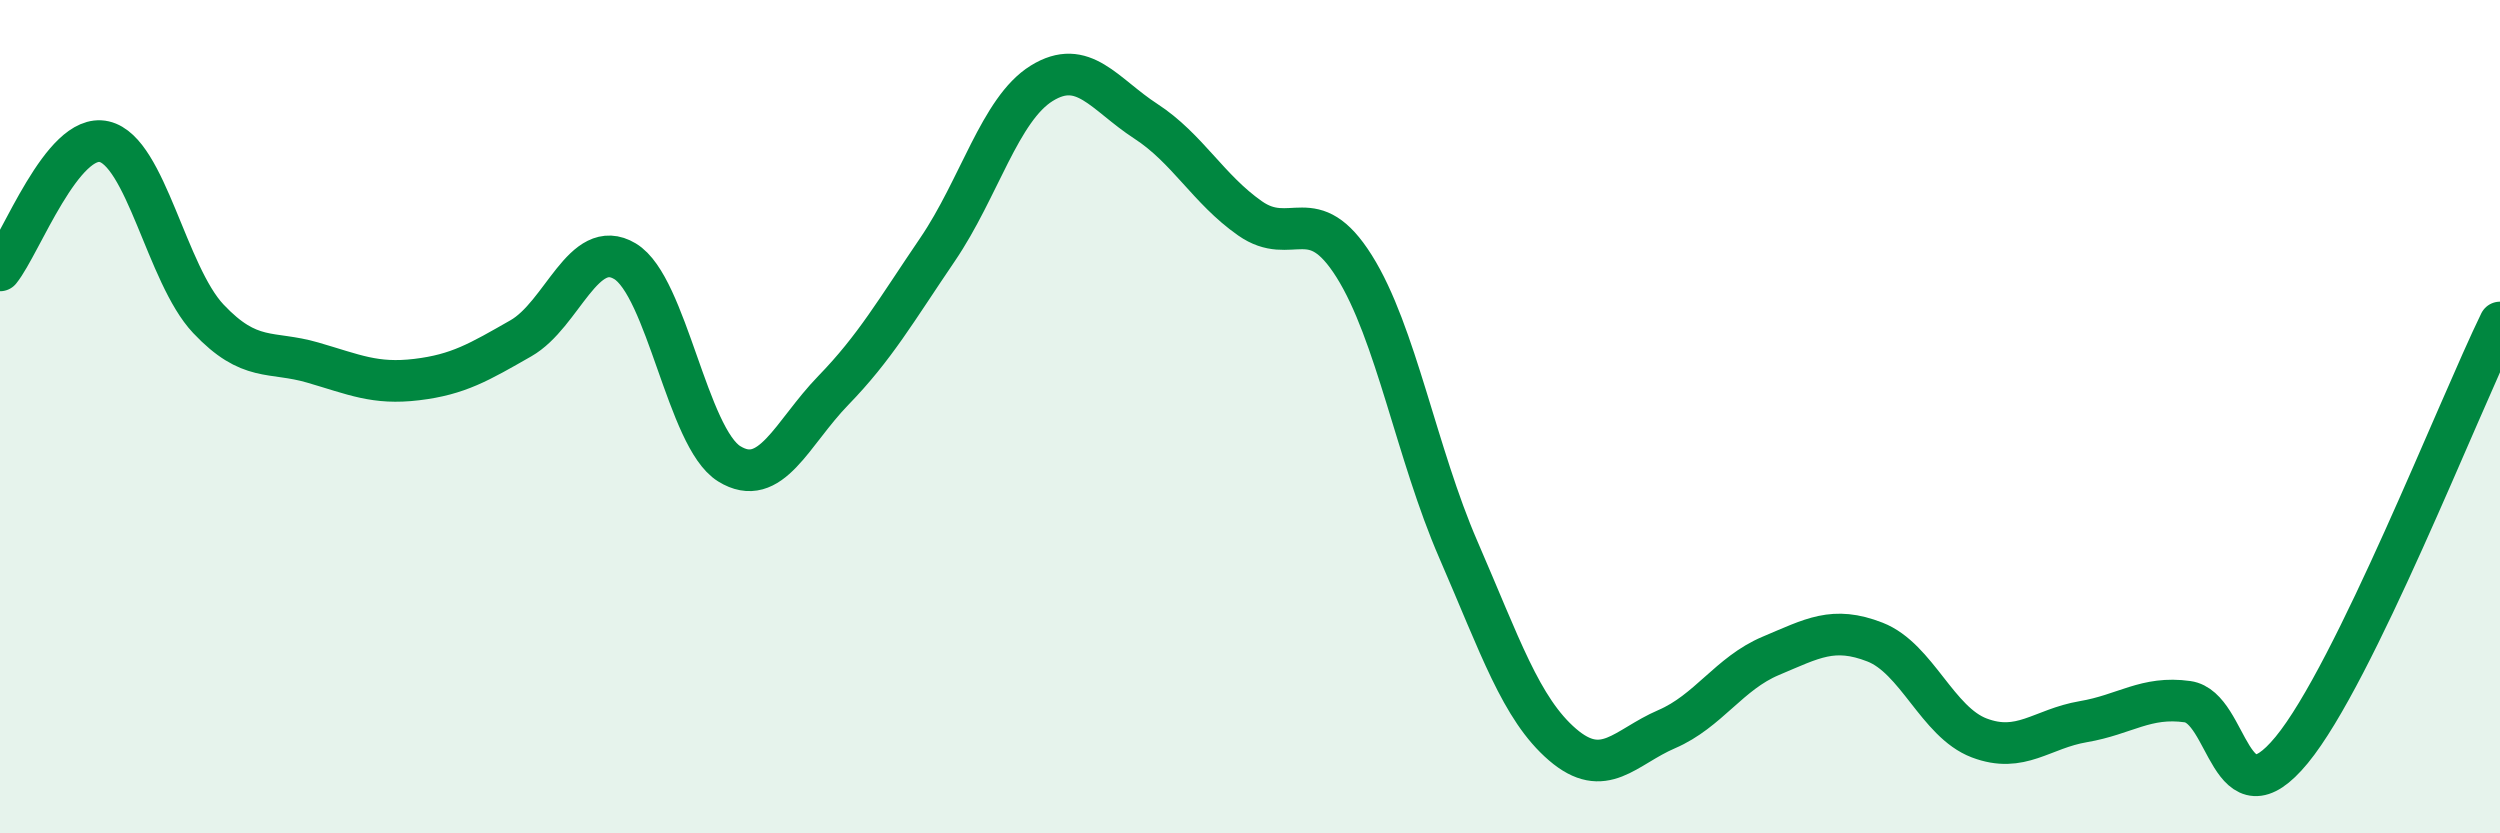
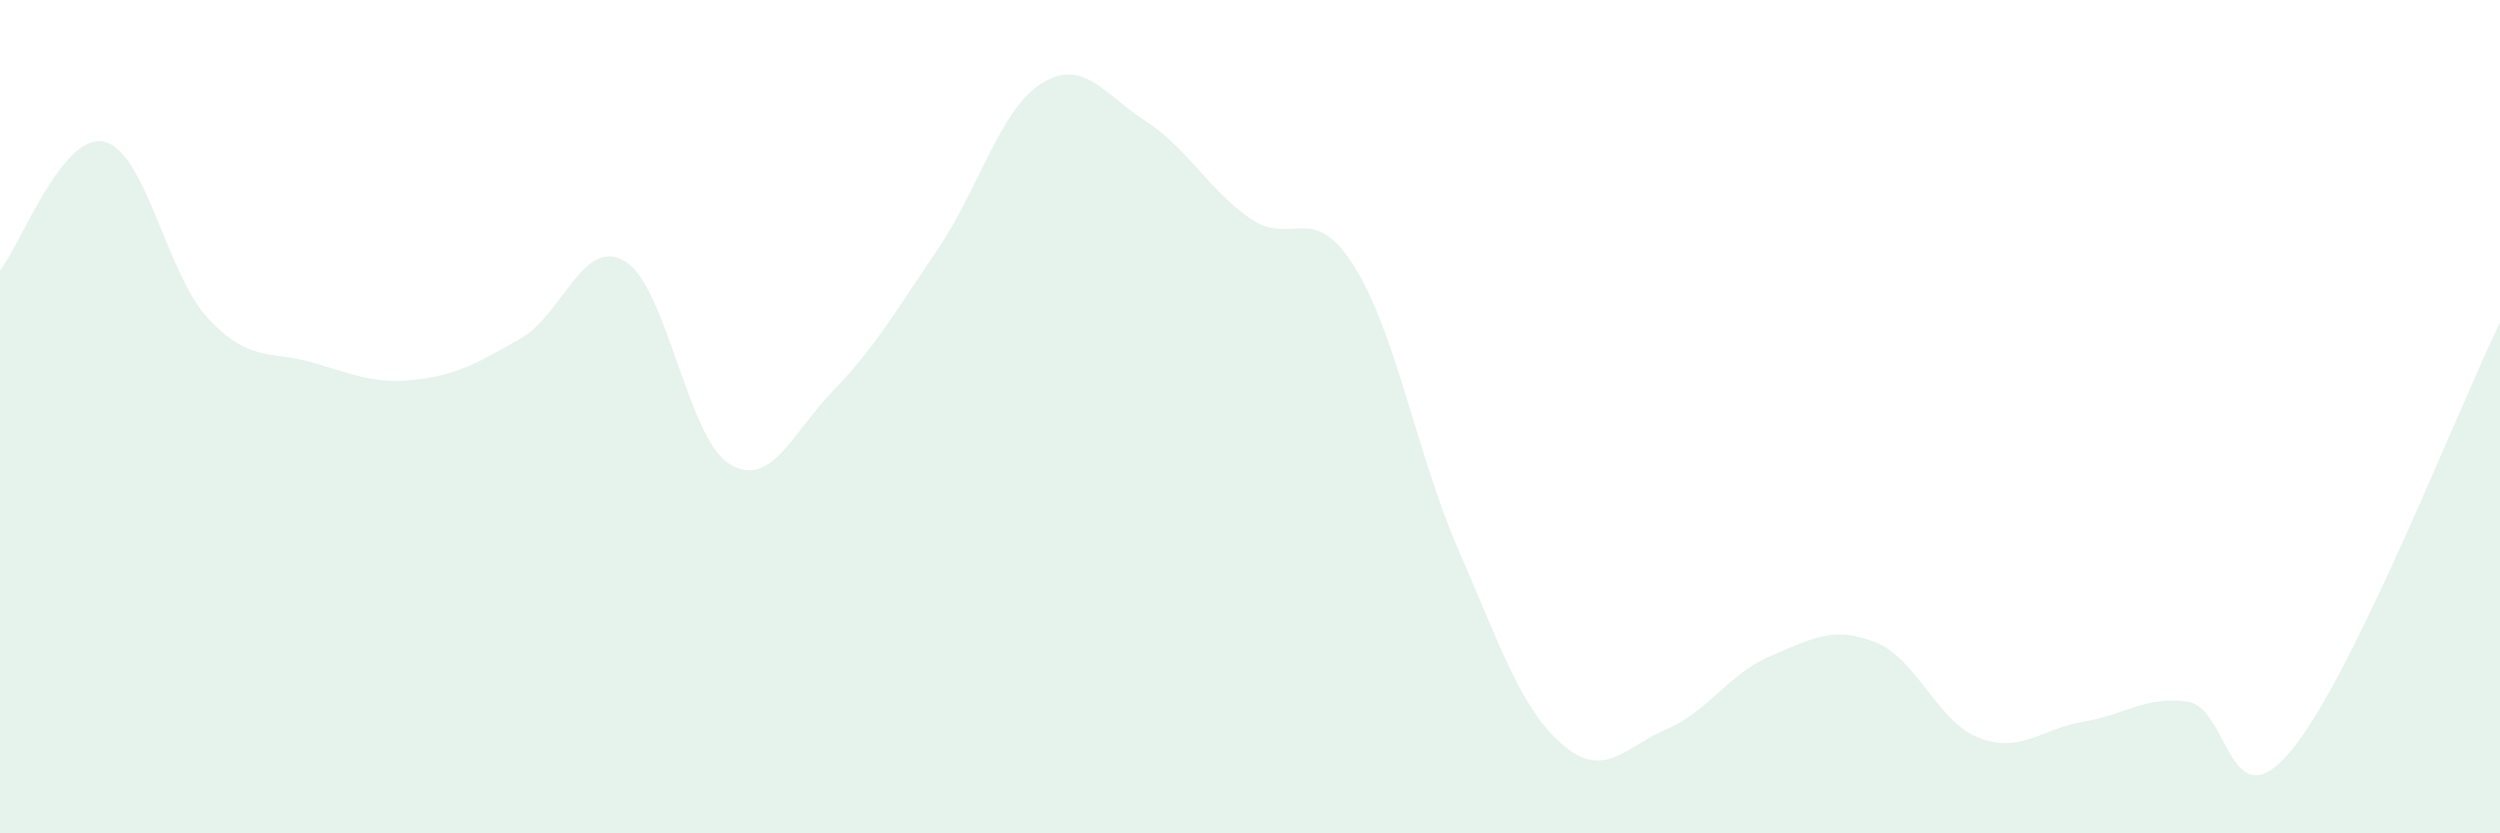
<svg xmlns="http://www.w3.org/2000/svg" width="60" height="20" viewBox="0 0 60 20">
  <path d="M 0,6.49 C 0.5,5.87 1.5,3.17 2.5,3.4 C 3.5,3.63 4,6.59 5,7.65 C 6,8.71 6.5,8.41 7.5,8.7 C 8.5,8.99 9,9.23 10,9.11 C 11,8.99 11.5,8.69 12.5,8.12 C 13.5,7.55 14,5.67 15,6.27 C 16,6.87 16.5,10.51 17.5,11.13 C 18.5,11.75 19,10.4 20,9.37 C 21,8.34 21.5,7.46 22.5,5.99 C 23.5,4.52 24,2.62 25,2 C 26,1.38 26.5,2.26 27.5,2.91 C 28.5,3.56 29,4.54 30,5.24 C 31,5.94 31.5,4.8 32.5,6.39 C 33.5,7.98 34,10.89 35,13.19 C 36,15.49 36.5,17.01 37.5,17.87 C 38.5,18.73 39,17.93 40,17.5 C 41,17.07 41.5,16.16 42.5,15.74 C 43.5,15.32 44,15.02 45,15.41 C 46,15.8 46.5,17.33 47.5,17.71 C 48.5,18.09 49,17.49 50,17.32 C 51,17.15 51.5,16.7 52.5,16.84 C 53.5,16.98 53.5,19.82 55,18 C 56.5,16.18 59,9.79 60,7.74L60 20L0 20Z" fill="#008740" opacity="0.1" stroke-linecap="round" stroke-linejoin="round" />
-   <path d="M 0,6.49 C 0.5,5.87 1.5,3.17 2.5,3.4 C 3.5,3.63 4,6.59 5,7.65 C 6,8.71 6.5,8.41 7.5,8.7 C 8.5,8.99 9,9.23 10,9.11 C 11,8.99 11.5,8.69 12.5,8.12 C 13.5,7.55 14,5.67 15,6.27 C 16,6.87 16.5,10.51 17.5,11.13 C 18.5,11.75 19,10.4 20,9.37 C 21,8.34 21.5,7.46 22.5,5.99 C 23.5,4.52 24,2.62 25,2 C 26,1.38 26.5,2.26 27.5,2.91 C 28.5,3.56 29,4.54 30,5.24 C 31,5.94 31.5,4.8 32.5,6.39 C 33.5,7.98 34,10.89 35,13.19 C 36,15.49 36.5,17.01 37.5,17.87 C 38.5,18.73 39,17.93 40,17.5 C 41,17.07 41.5,16.16 42.5,15.74 C 43.5,15.32 44,15.02 45,15.41 C 46,15.8 46.5,17.33 47.5,17.71 C 48.5,18.09 49,17.49 50,17.32 C 51,17.15 51.5,16.7 52.5,16.84 C 53.5,16.98 53.5,19.82 55,18 C 56.5,16.18 59,9.79 60,7.74" stroke="#008740" stroke-width="1" fill="none" stroke-linecap="round" stroke-linejoin="round" />
</svg>